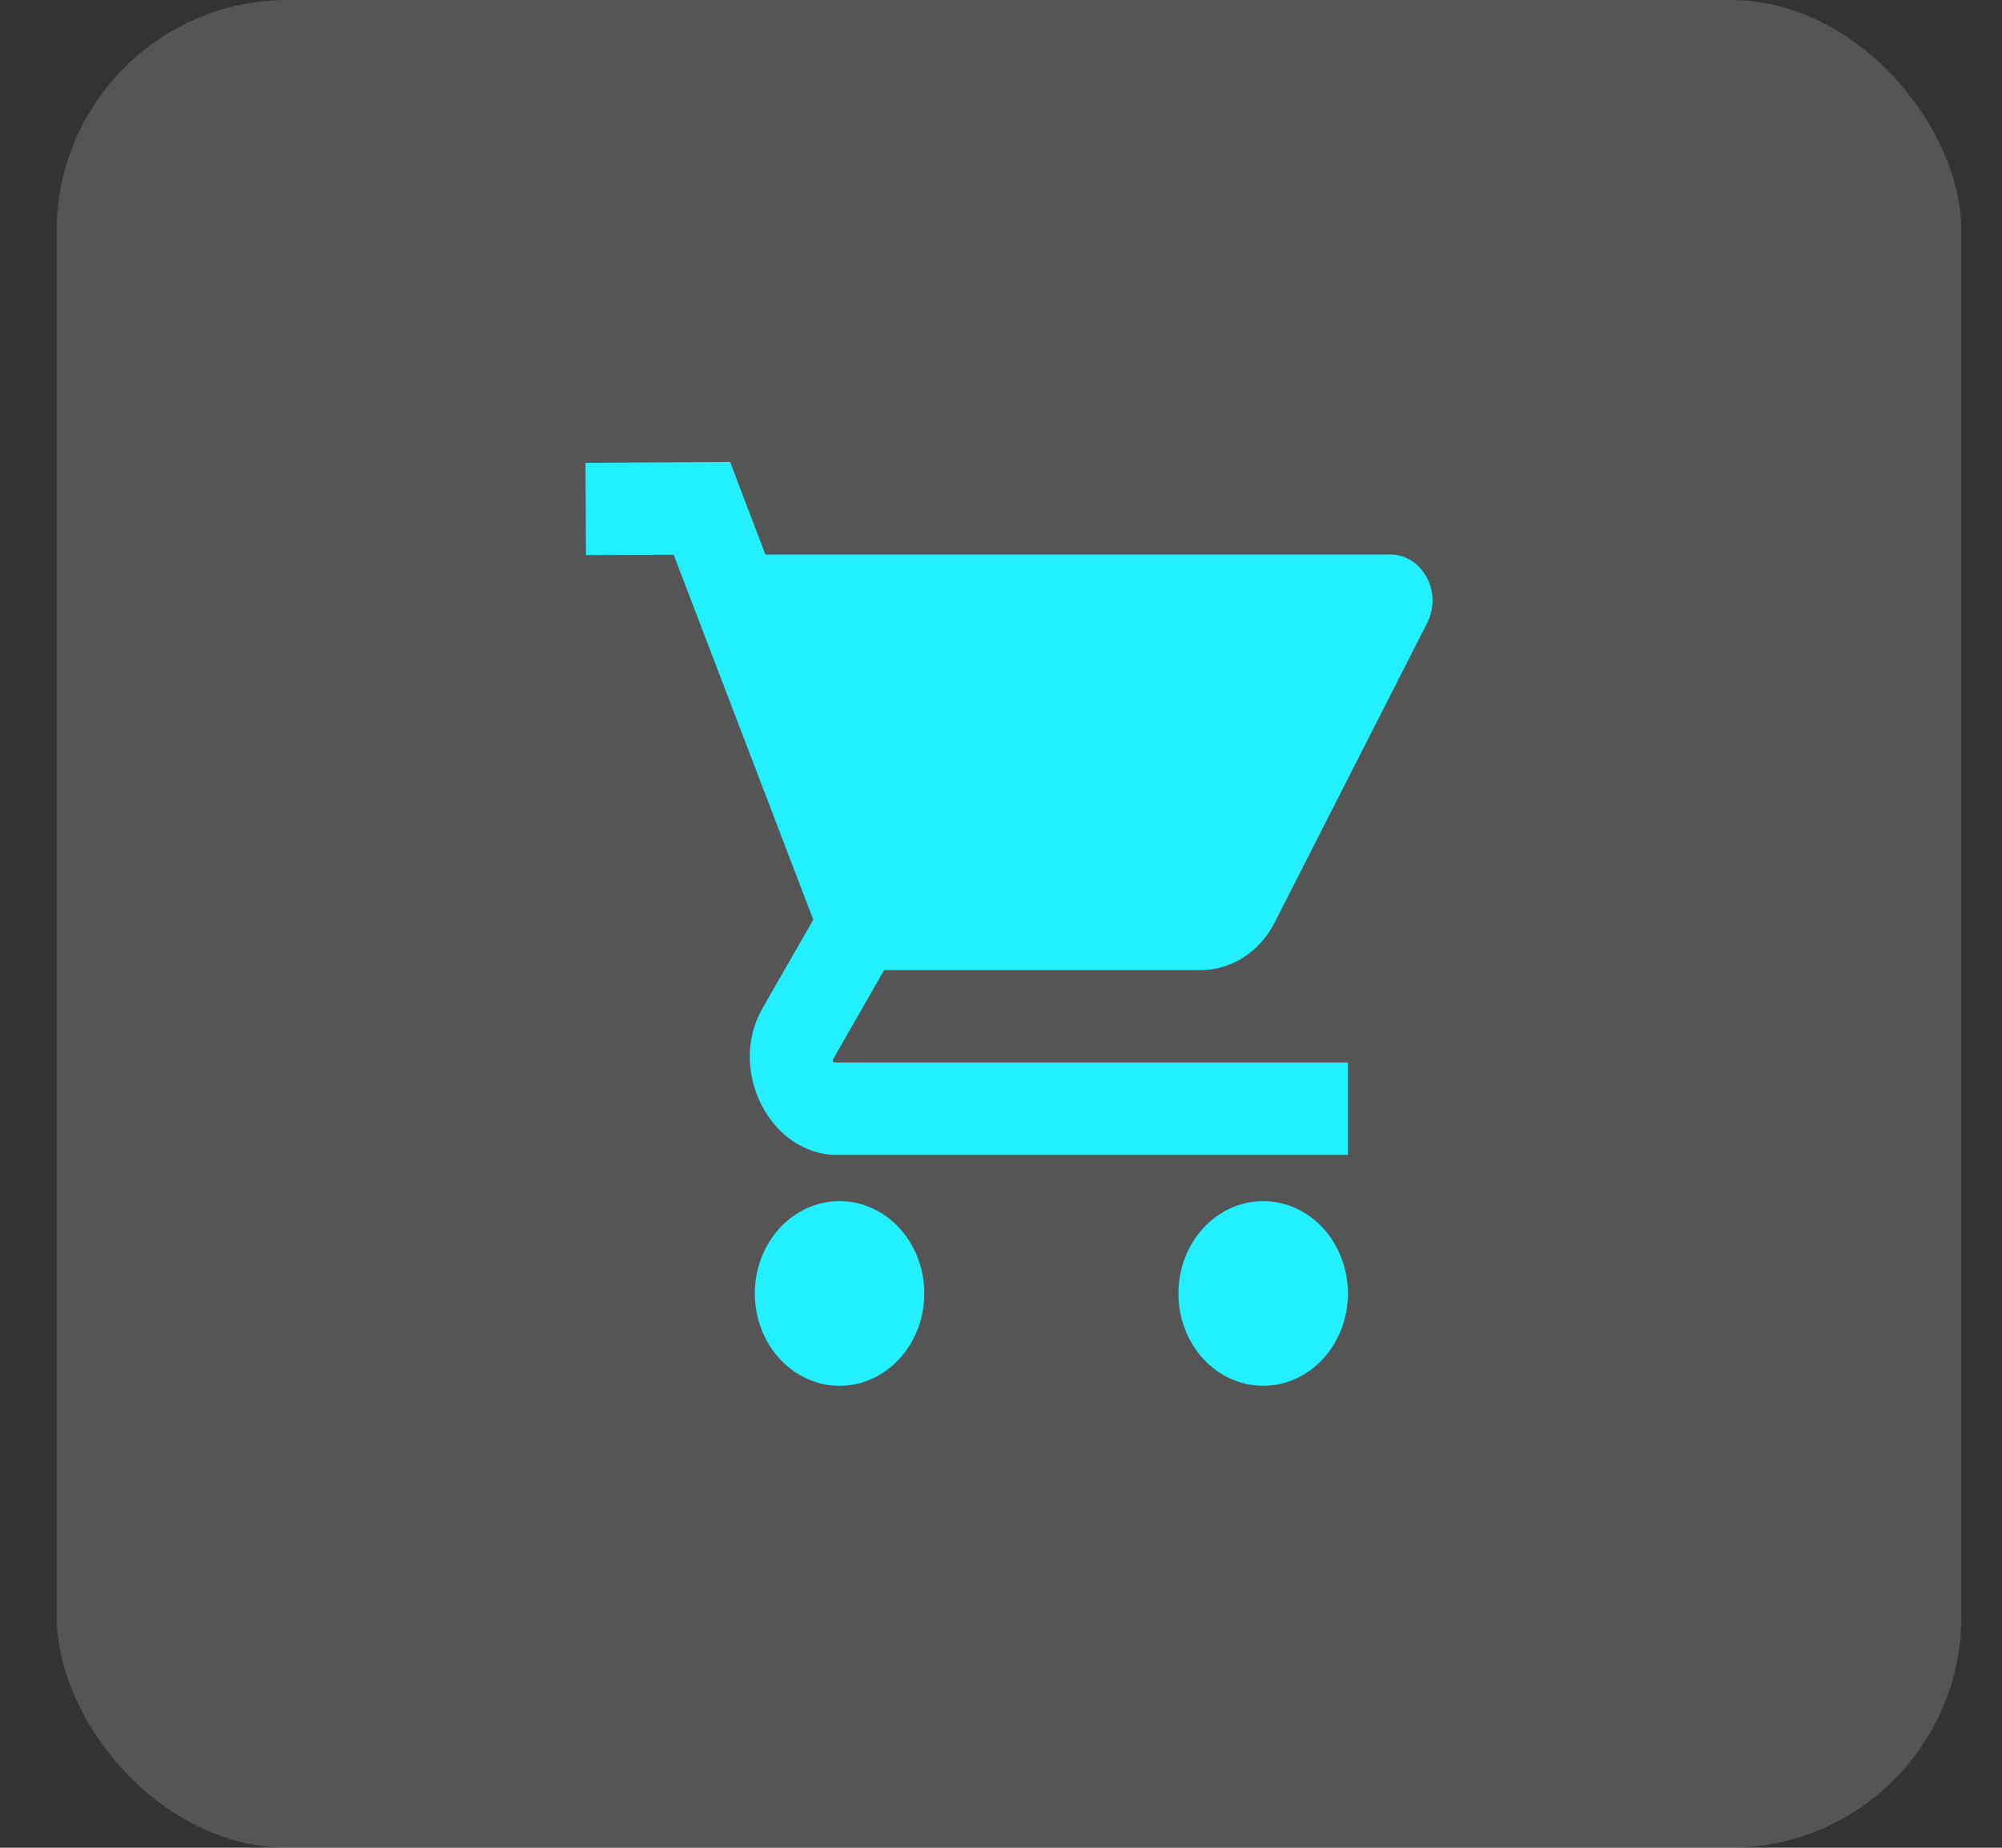
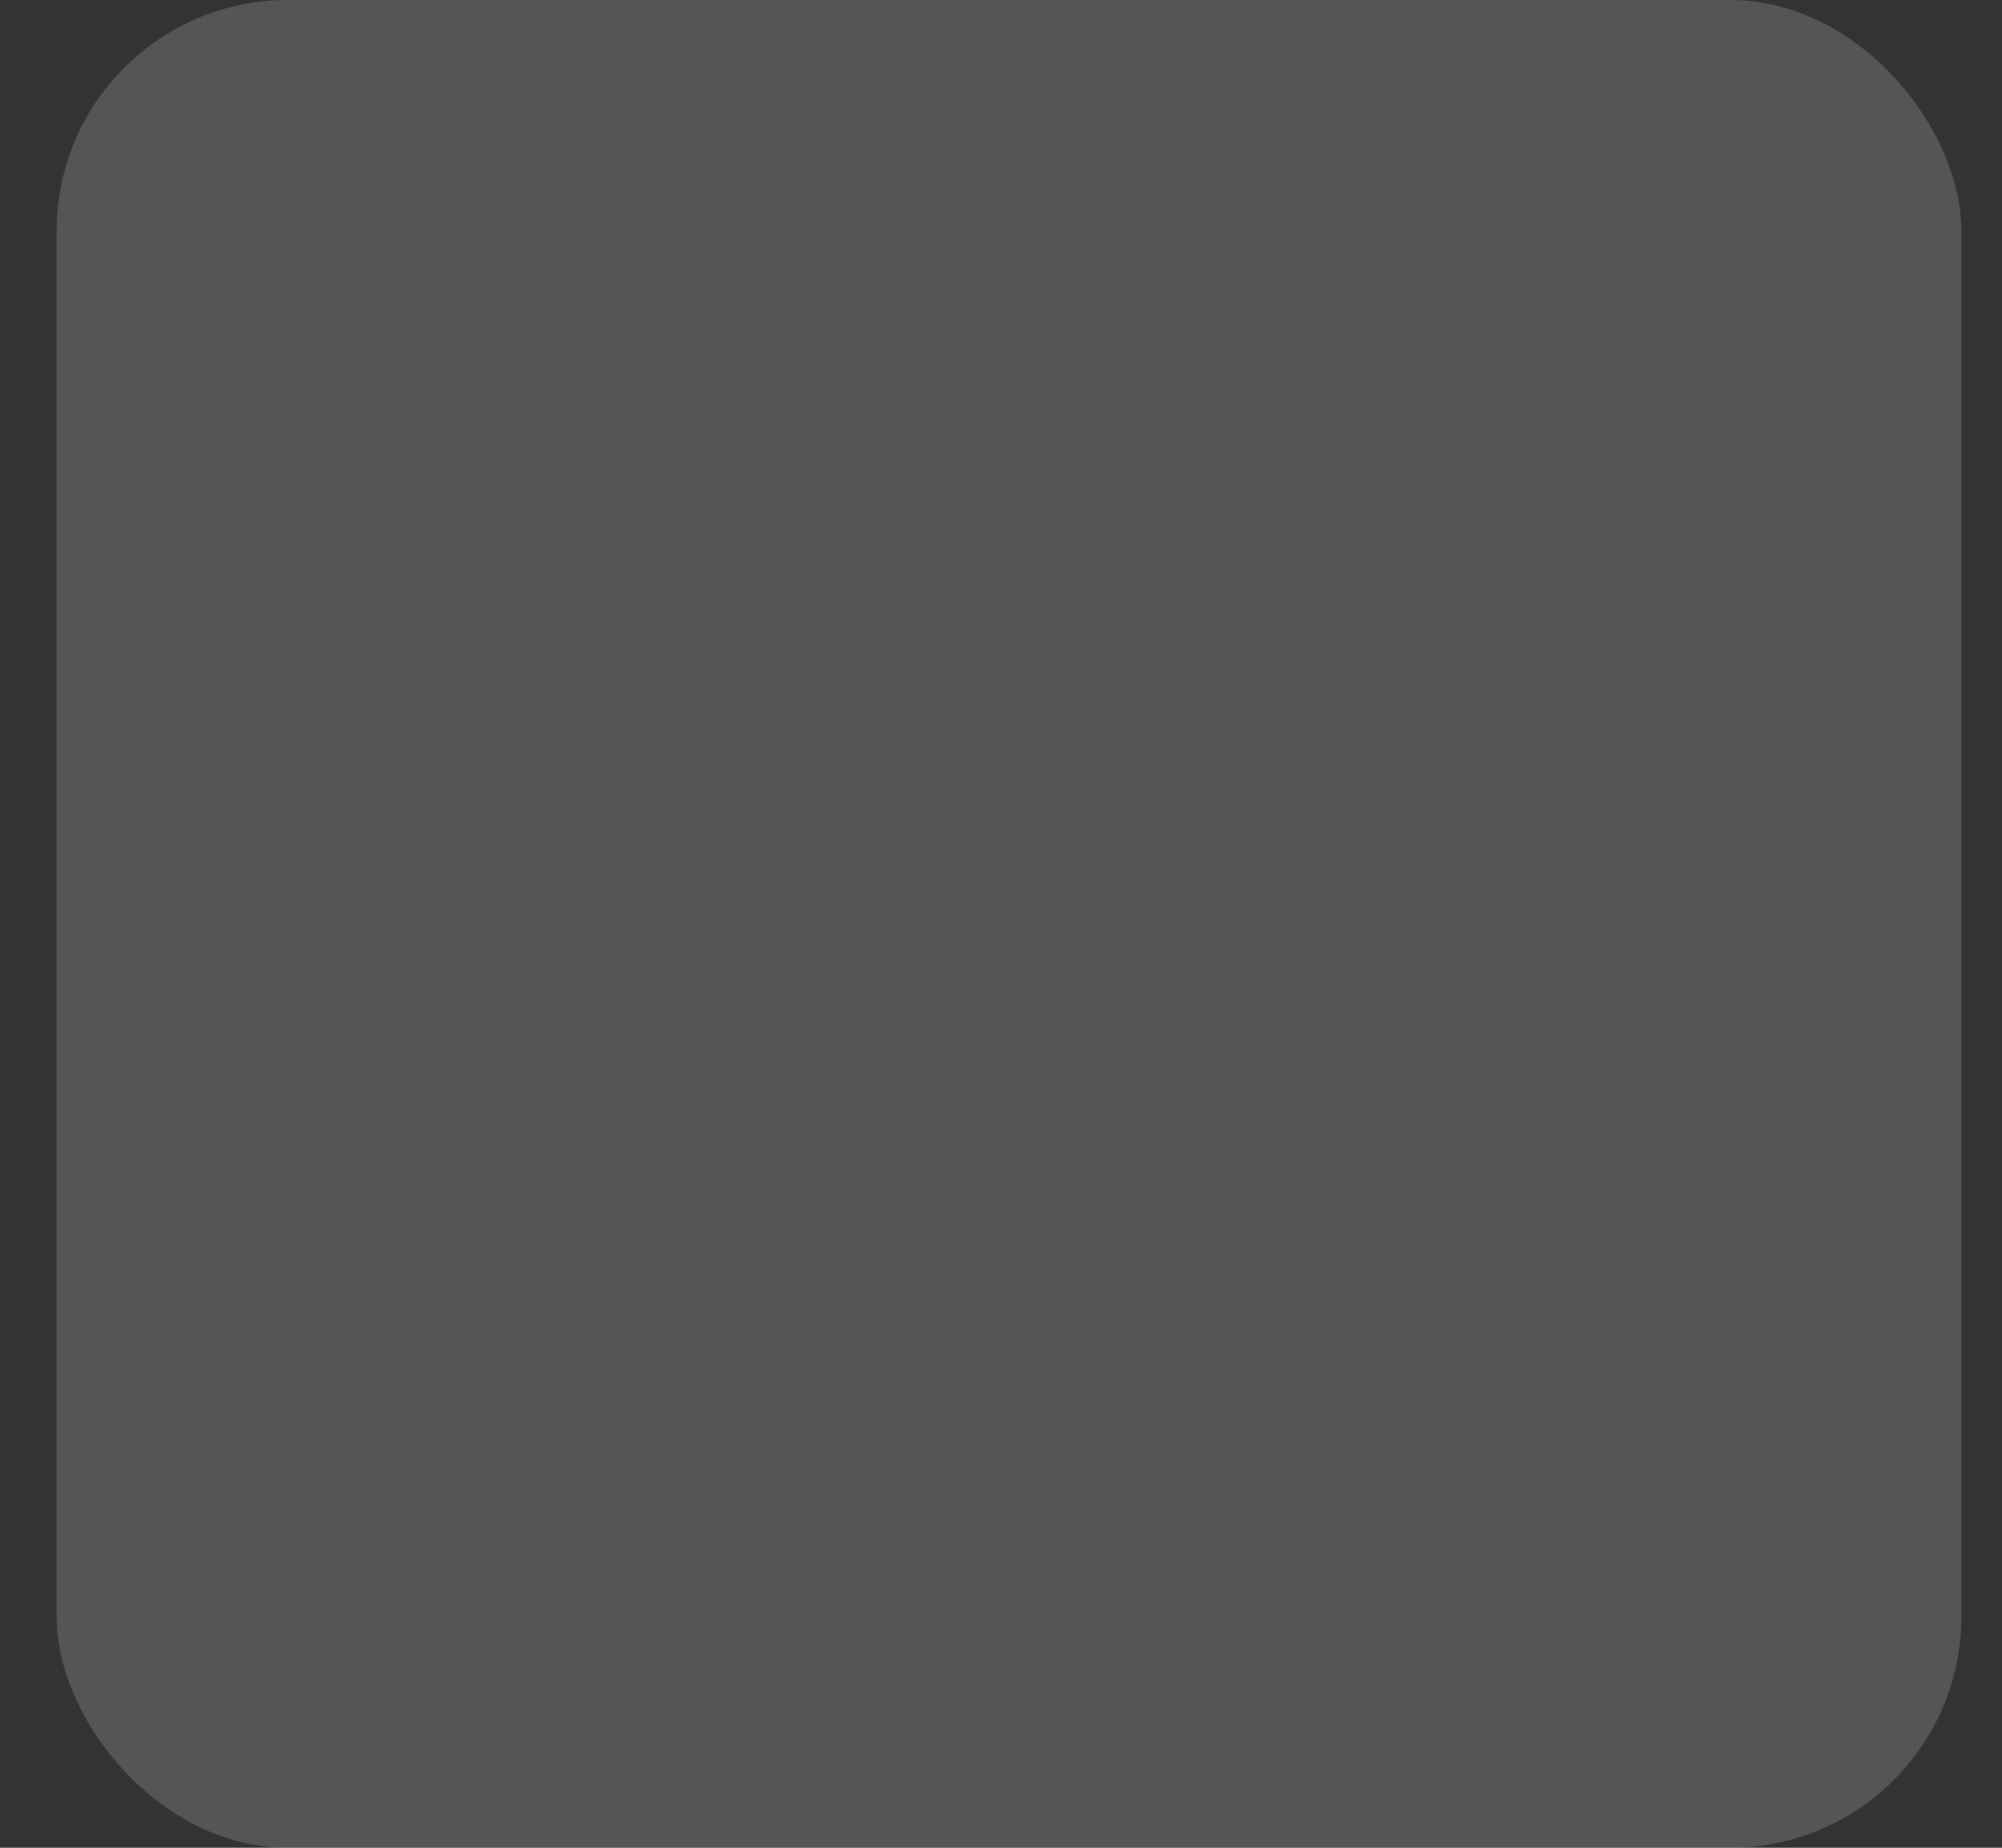
<svg xmlns="http://www.w3.org/2000/svg" width="26" height="24" viewBox="0 0 26 24" fill="none">
  <rect x="0" y="0" width="26" height="24" fill="#333333" stroke="none" />
  <rect x="0.736" width="24.736" height="24" rx="3" fill="#fff" fill-opacity="0.17" />
-   <path d="M9.482 6L7.604 6.011L7.61 7.21L8.749 7.205L10.562 11.946L9.903 13.095C9.442 13.898 10.002 15.001 10.871 15.001H17.505V13.801H10.871C10.81 13.801 10.803 13.788 10.835 13.731L11.482 12.601H15.591C15.991 12.601 16.359 12.365 16.553 11.984L18.534 8.093C18.738 7.693 18.473 7.202 18.054 7.202H9.94L9.482 6ZM10.903 15.601C10.611 15.601 10.332 15.727 10.125 15.952C9.919 16.177 9.803 16.482 9.803 16.8C9.803 17.119 9.919 17.424 10.125 17.649C10.332 17.874 10.611 18 10.903 18C11.195 18 11.475 17.874 11.681 17.649C11.888 17.424 12.004 17.119 12.004 16.8C12.004 16.482 11.888 16.177 11.681 15.952C11.475 15.727 11.195 15.601 10.903 15.601ZM16.405 15.601C16.113 15.601 15.833 15.727 15.627 15.952C15.42 16.177 15.304 16.482 15.304 16.8C15.304 17.119 15.42 17.424 15.627 17.649C15.833 17.874 16.113 18 16.405 18C16.696 18 16.976 17.874 17.183 17.649C17.389 17.424 17.505 17.119 17.505 16.8C17.505 16.482 17.389 16.177 17.183 15.952C16.976 15.727 16.696 15.601 16.405 15.601Z" fill="#23f0ff" />
</svg>